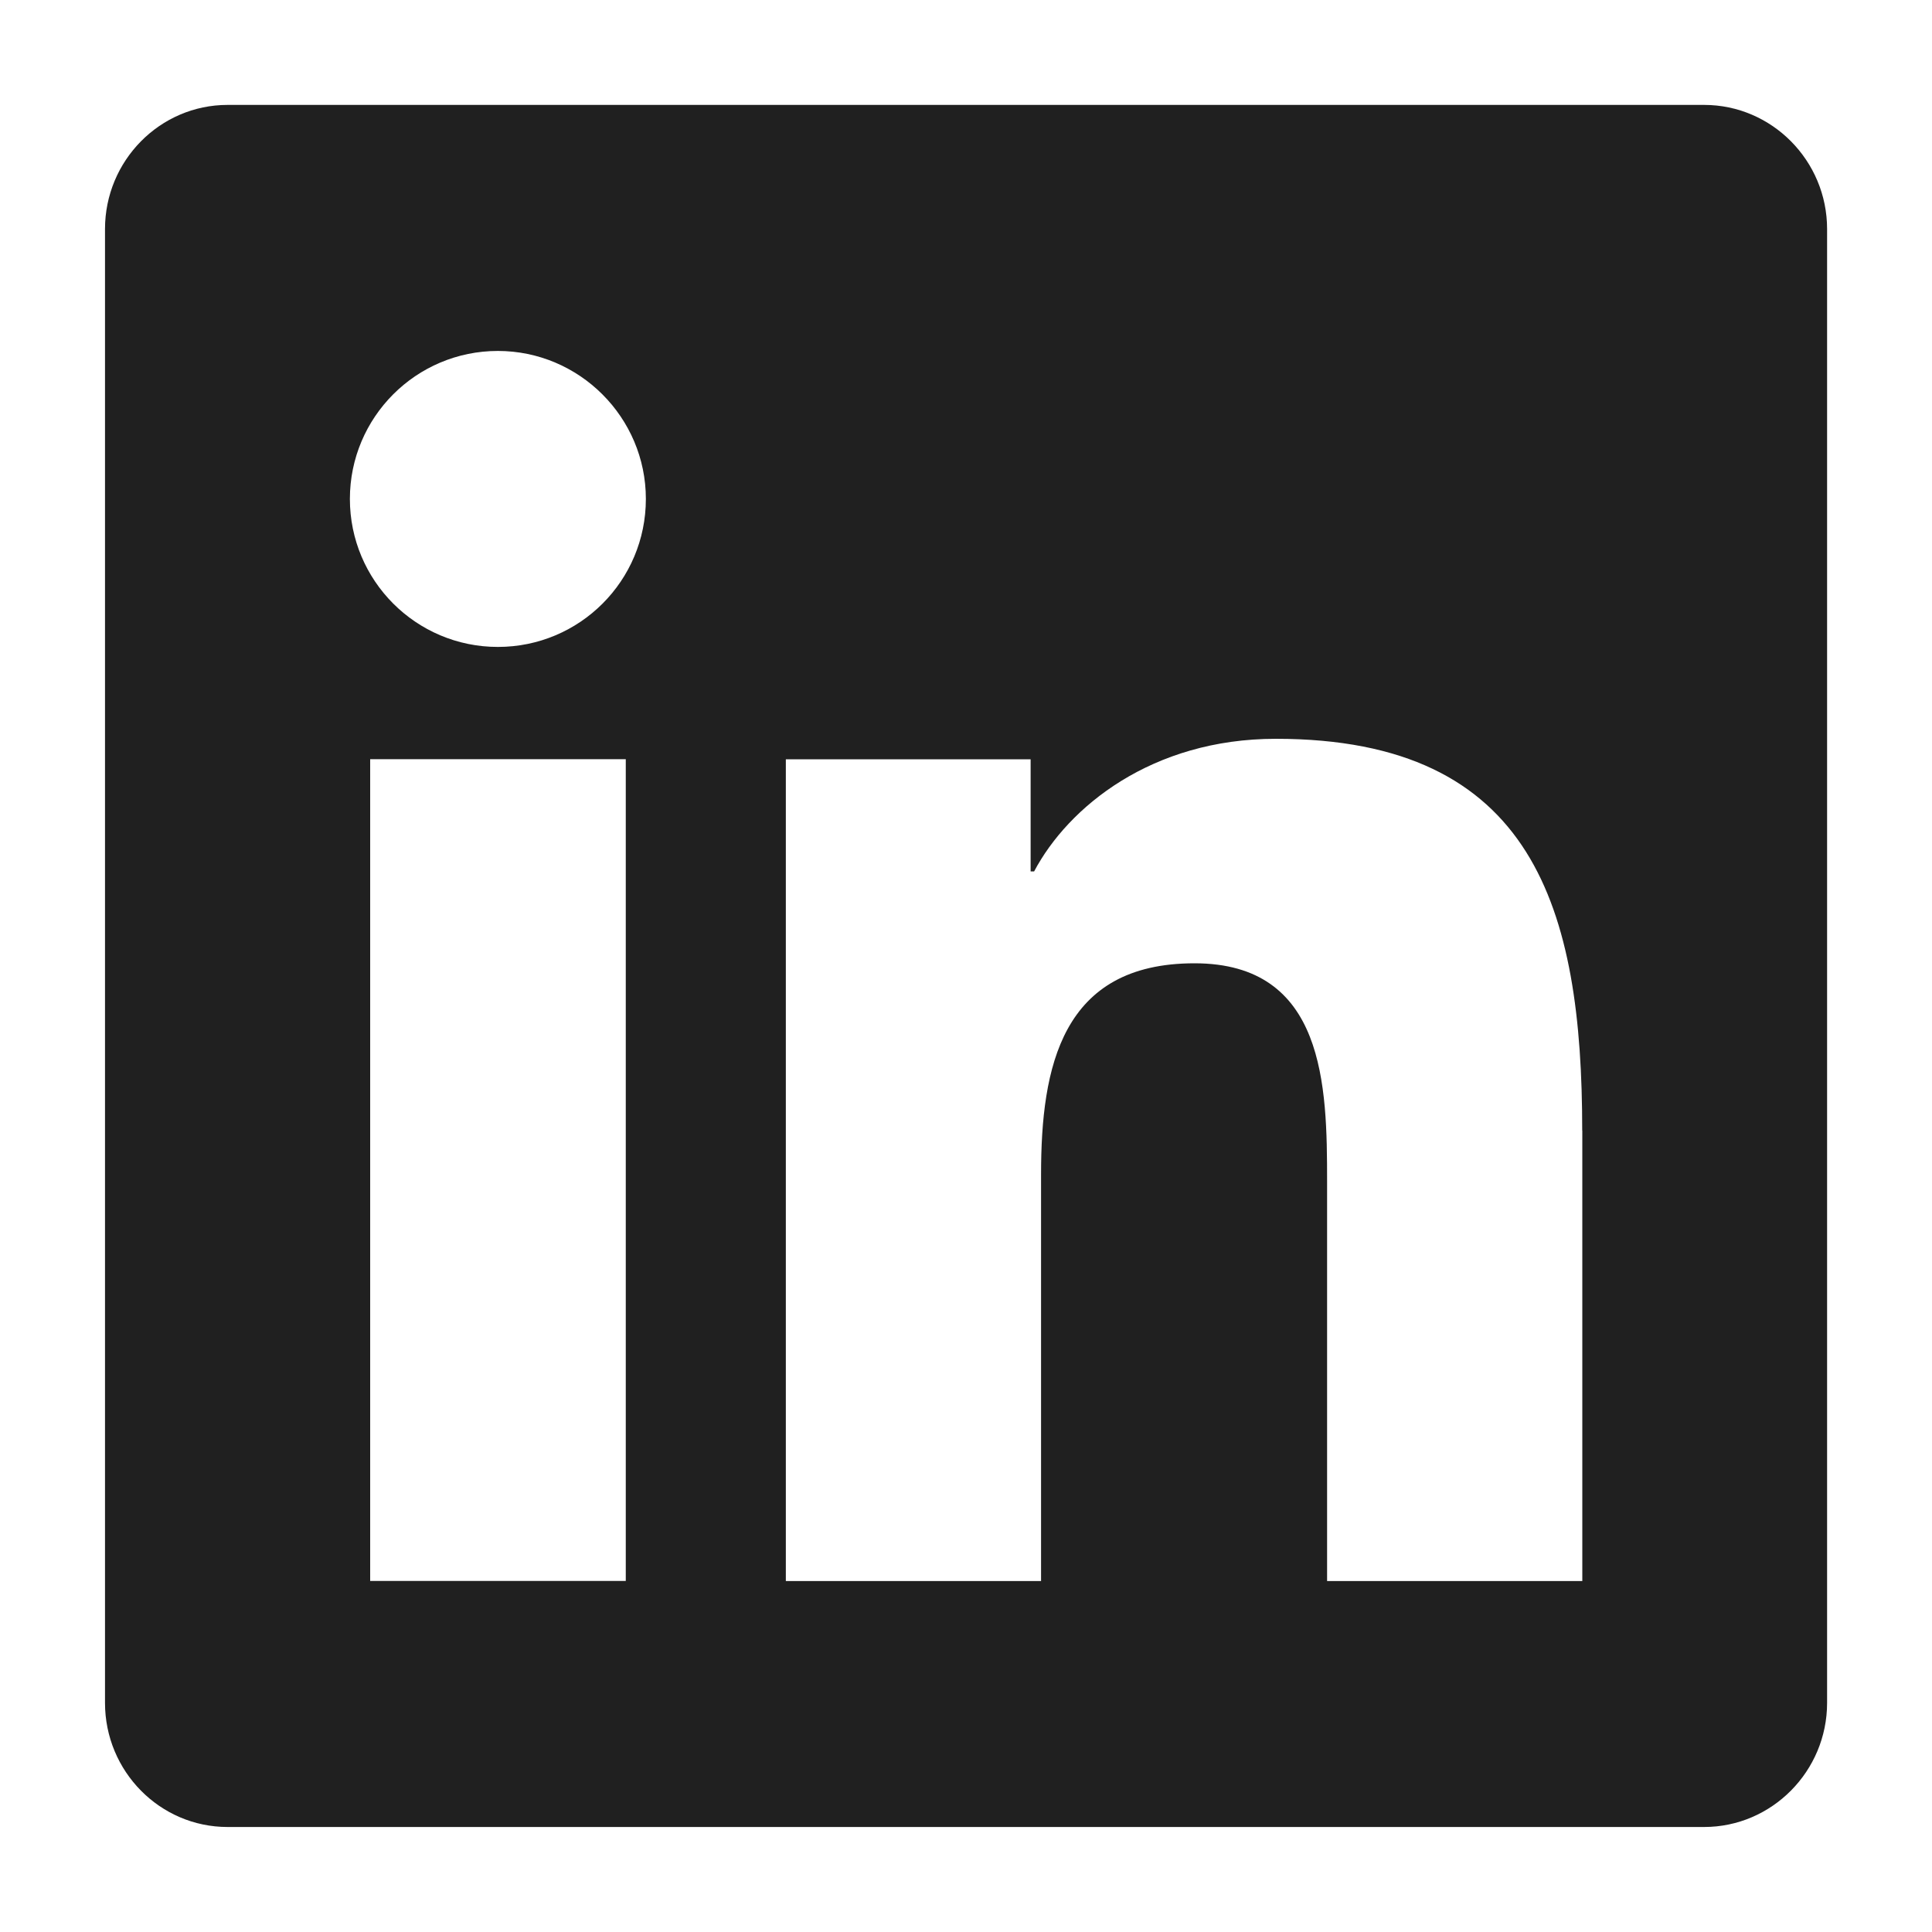
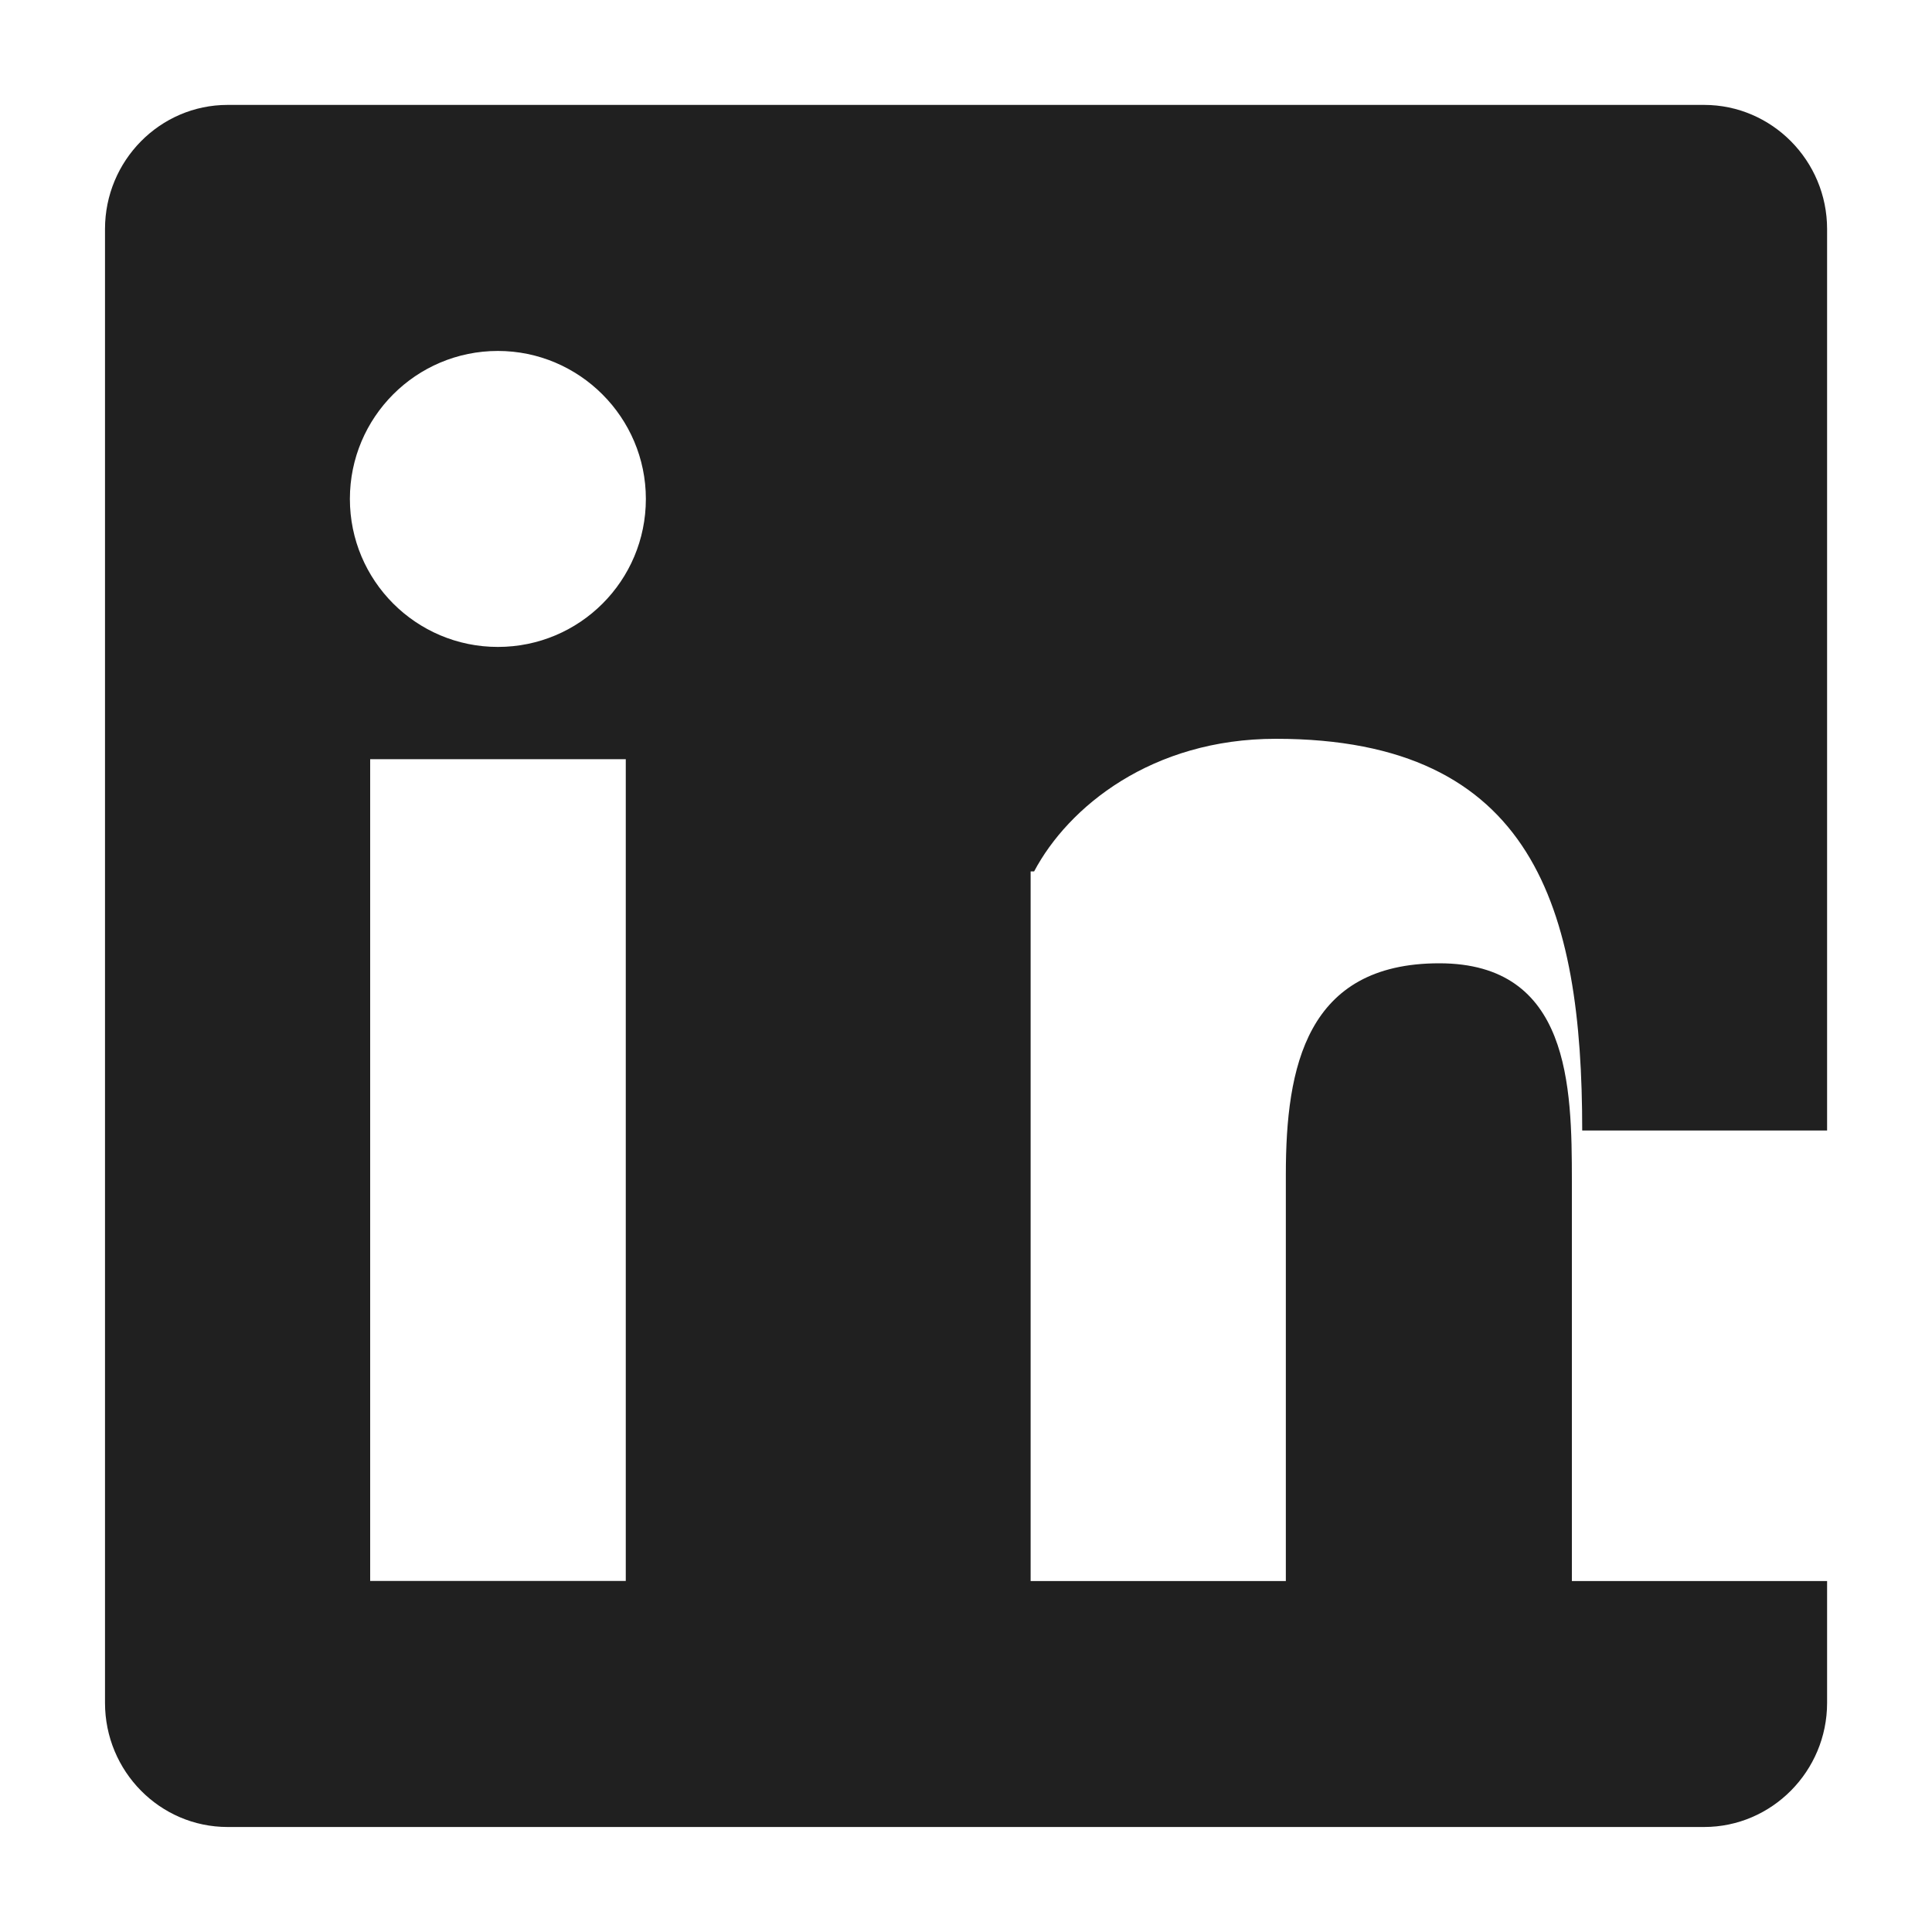
<svg xmlns="http://www.w3.org/2000/svg" id="Vrstva_1" version="1.1" viewBox="0 0 20 20">
  <defs>
    <style>
      .st0 {
        fill: none;
      }

      .st1 {
        fill: #202020;
      }
    </style>
  </defs>
-   <rect class="st0" width="20" height="20" />
-   <path class="st1" d="M18.914,2.371v15.257c0,.708-.573,1.285-1.273,1.285H2.356c-.701,0-1.269-.577-1.269-1.285V2.371c0-.708.569-1.285,1.269-1.285h15.285c.701,0,1.273.577,1.273,1.285ZM6.686,5.165c0-.844-.689-1.532-1.532-1.532-.848,0-1.532.688-1.532,1.532s.684,1.532,1.532,1.532c.847,0,1.532-.685,1.532-1.532ZM6.478,16.367V7.859h-2.646v8.507h2.646ZM16.379,11.703c0-2.291-.497-4.055-3.171-4.055-1.286,0-2.149.705-2.503,1.373h-.036v-1.161h-2.534v8.507h2.642v-4.21c0-1.111.211-2.185,1.588-2.185,1.353,0,1.373,1.27,1.373,2.257v4.138h2.642v-4.664Z" />
+   <path class="st1" d="M18.914,2.371v15.257c0,.708-.573,1.285-1.273,1.285H2.356c-.701,0-1.269-.577-1.269-1.285V2.371c0-.708.569-1.285,1.269-1.285h15.285c.701,0,1.273.577,1.273,1.285ZM6.686,5.165c0-.844-.689-1.532-1.532-1.532-.848,0-1.532.688-1.532,1.532s.684,1.532,1.532,1.532c.847,0,1.532-.685,1.532-1.532ZM6.478,16.367V7.859h-2.646v8.507h2.646ZM16.379,11.703c0-2.291-.497-4.055-3.171-4.055-1.286,0-2.149.705-2.503,1.373h-.036v-1.161v8.507h2.642v-4.21c0-1.111.211-2.185,1.588-2.185,1.353,0,1.373,1.27,1.373,2.257v4.138h2.642v-4.664Z" />
</svg>